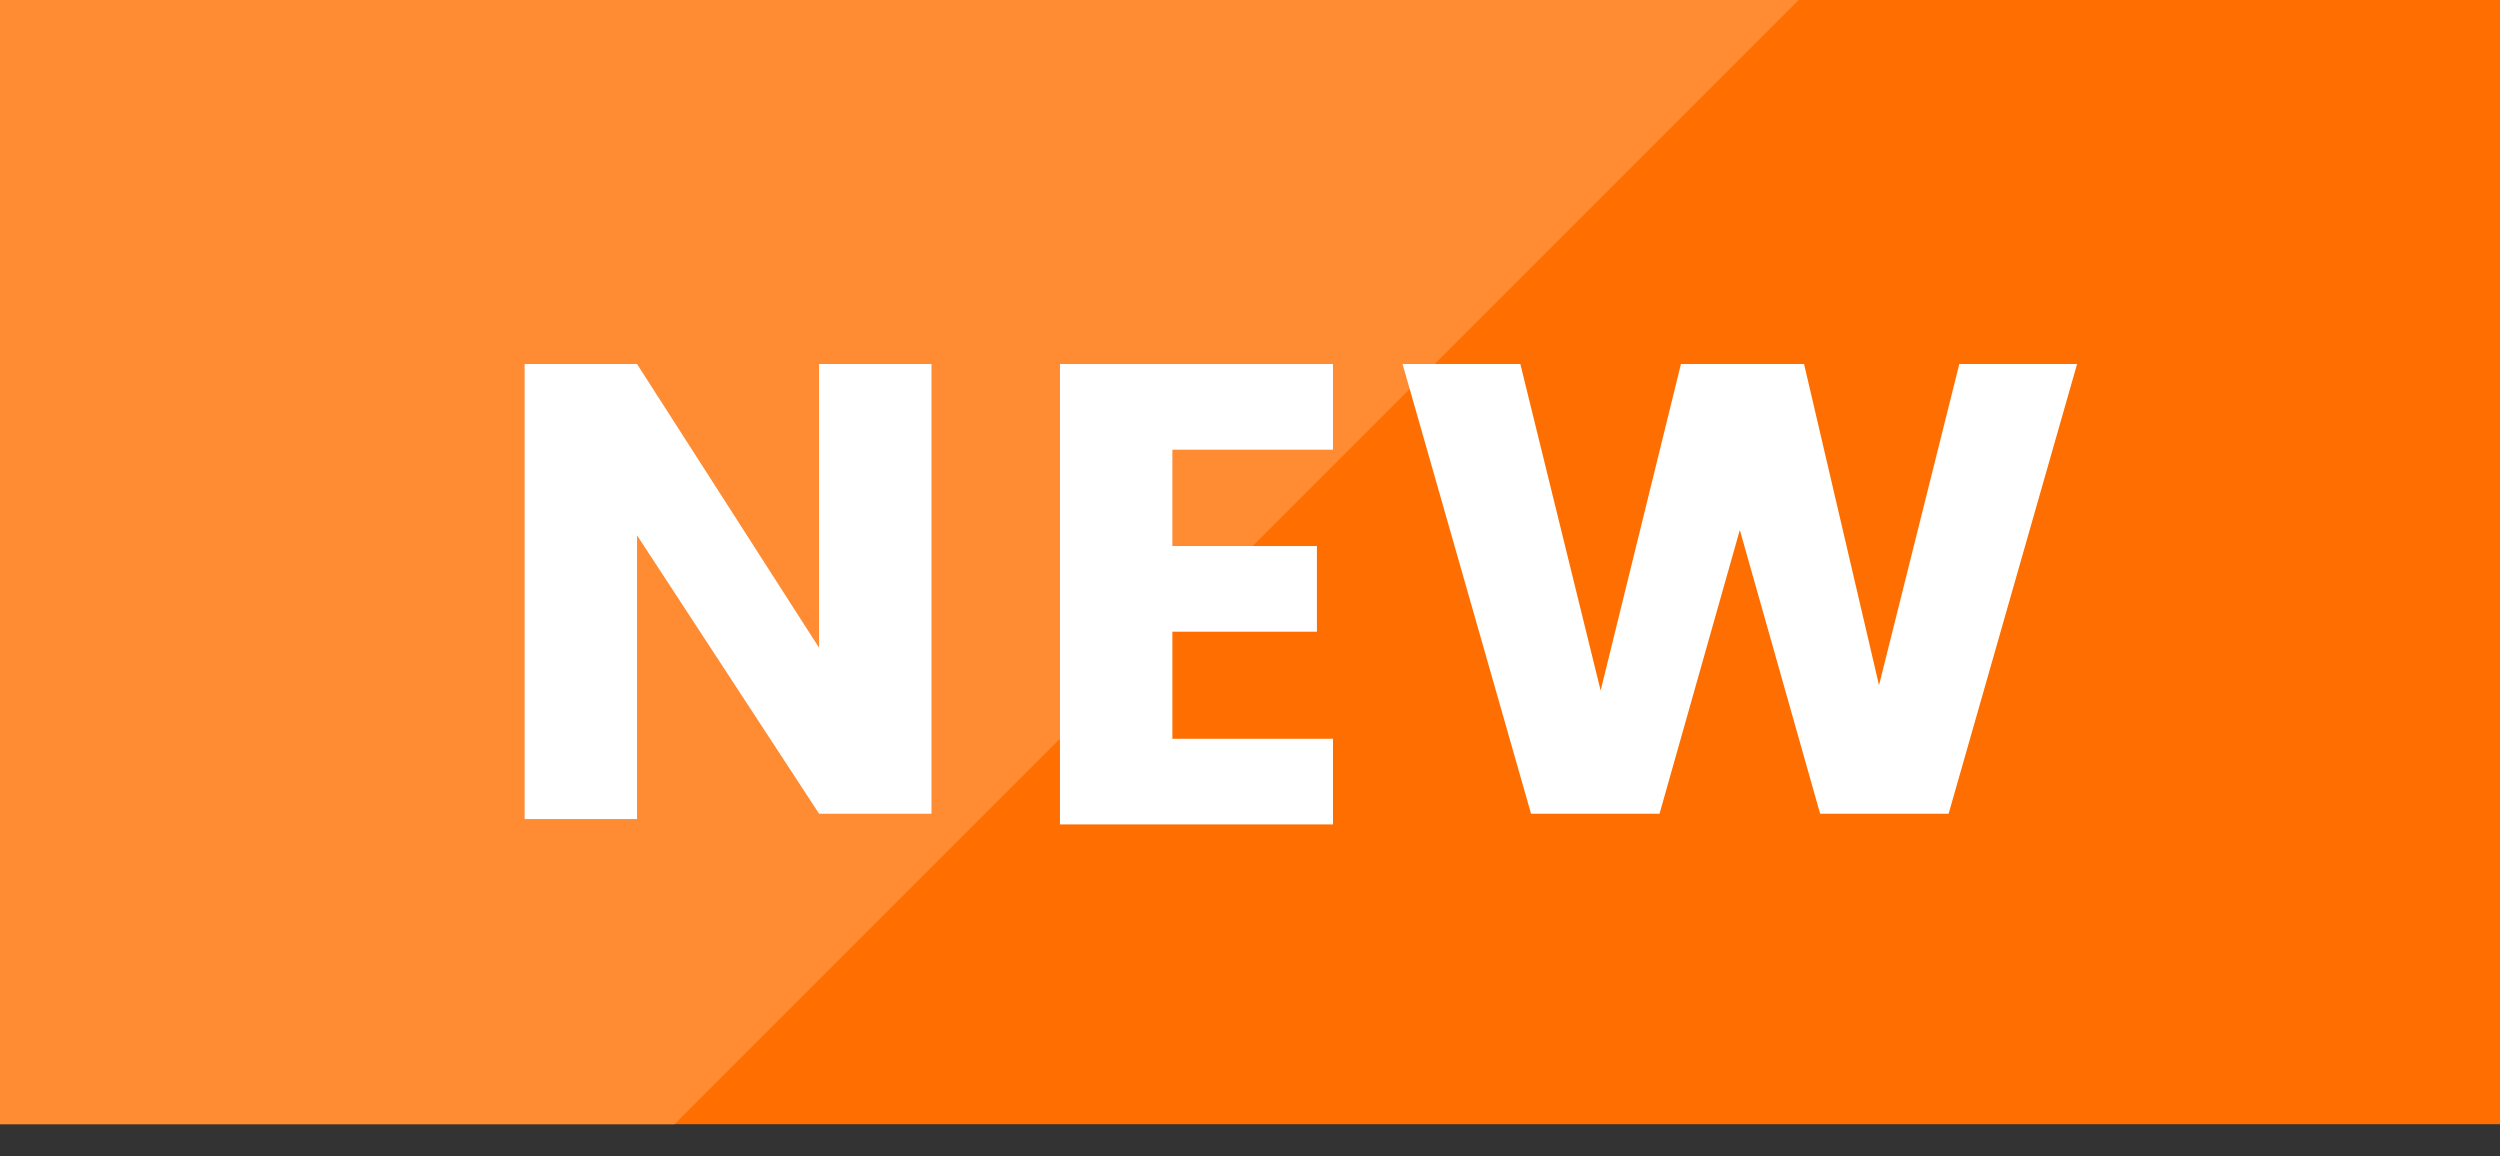
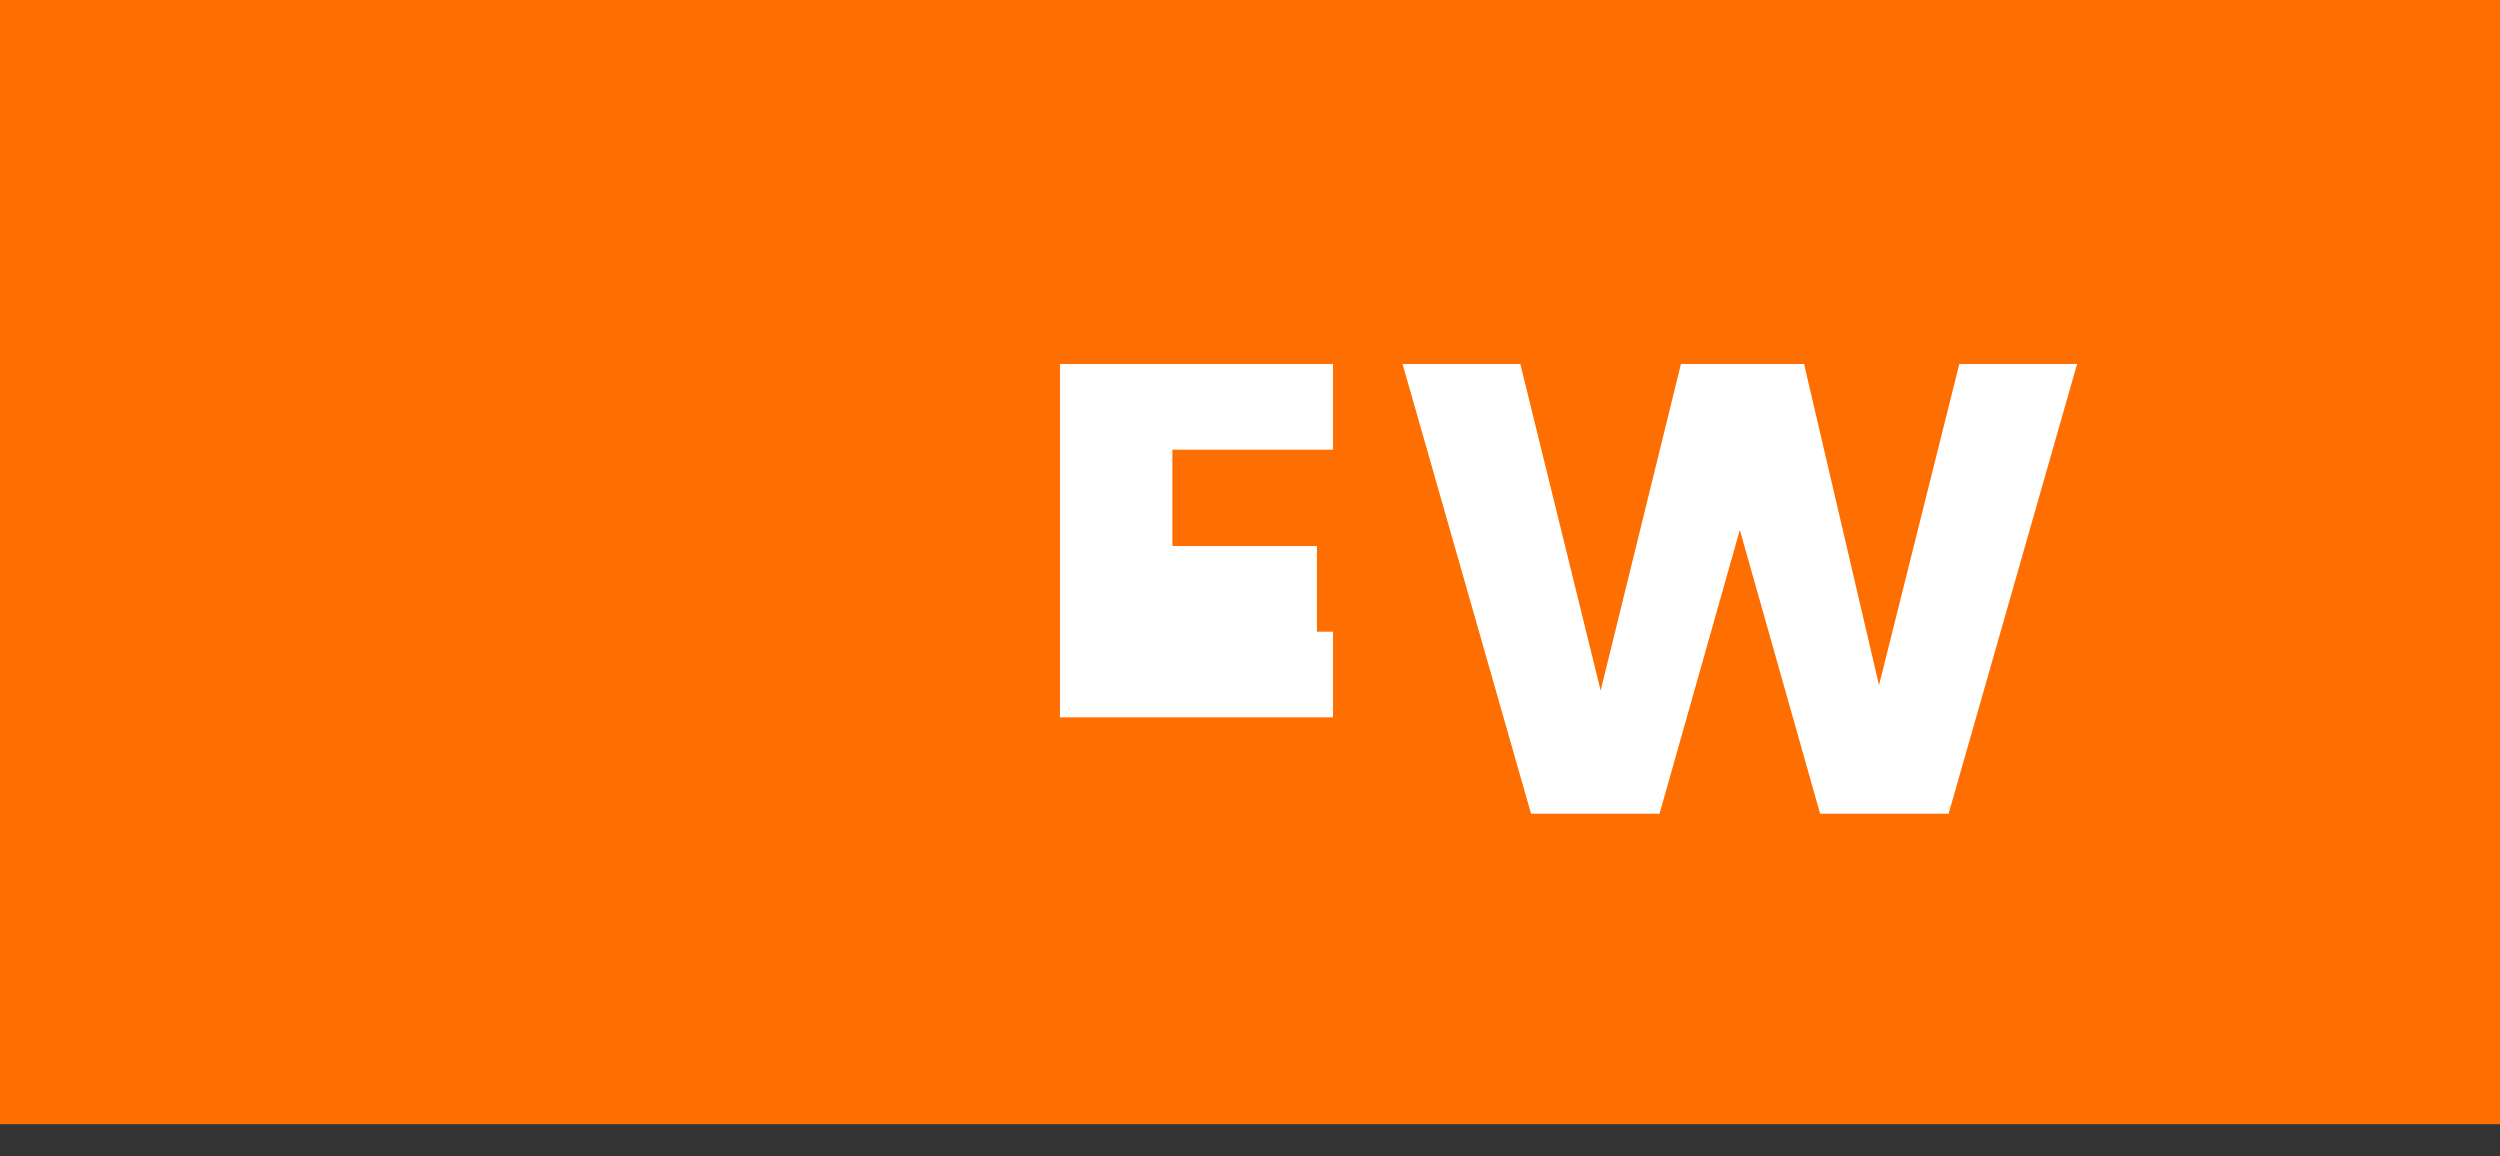
<svg xmlns="http://www.w3.org/2000/svg" xmlns:xlink="http://www.w3.org/1999/xlink" version="1.1" id="Layer_1" x="0px" y="0px" width="46.7px" height="21.6px" viewBox="0 0 46.7 21.6" enable-background="new 0 0 46.7 21.6" xml:space="preserve">
  <rect x="0" y="0" width="46.7" height="21.6" fill="#333333" stroke="none" />
  <g>
    <g>
      <defs>
        <rect id="SVGID_1_" width="46.7" height="21" />
      </defs>
      <use xlink:href="#SVGID_1_" overflow="visible" fill="#FF6E00" />
      <clipPath id="SVGID_2_">
        <use xlink:href="#SVGID_1_" overflow="visible" />
      </clipPath>
-       <polygon clip-path="url(#SVGID_2_)" fill="#FF8B33" points="-42.7,76.3 -263.7,76.3 -153.2,-34.2 67.8,-34.2   " />
    </g>
    <g>
-       <path fill="#FFFFFF" d="M15.3,6.8h2.1v8.4h-2.1L11.9,10v5.3H9.8V6.8h2.1l3.4,5.3V6.8z" />
-       <path fill="#FFFFFF" d="M24.9,6.8v1.6h-3v1.8h2.7v1.6h-2.7v2h3v1.6h-5.1V6.8H24.9z" />
+       <path fill="#FFFFFF" d="M24.9,6.8v1.6h-3v1.8h2.7v1.6h-2.7h3v1.6h-5.1V6.8H24.9z" />
      <path fill="#FFFFFF" d="M36.6,6.8h2.2l-2.4,8.4h-2.4l-1.5-5.3l-1.5,5.3h-2.4l-2.4-8.4h2.2l1.5,6.1l1.5-6.1h2.3l1.4,6L36.6,6.8z" />
    </g>
  </g>
  <g>
</g>
  <g>
</g>
  <g>
</g>
  <g>
</g>
  <g>
</g>
  <g>
</g>
  <g>
</g>
  <g>
</g>
  <g>
</g>
  <g>
</g>
  <g>
</g>
  <g>
</g>
  <g>
</g>
  <g>
</g>
  <g>
</g>
</svg>